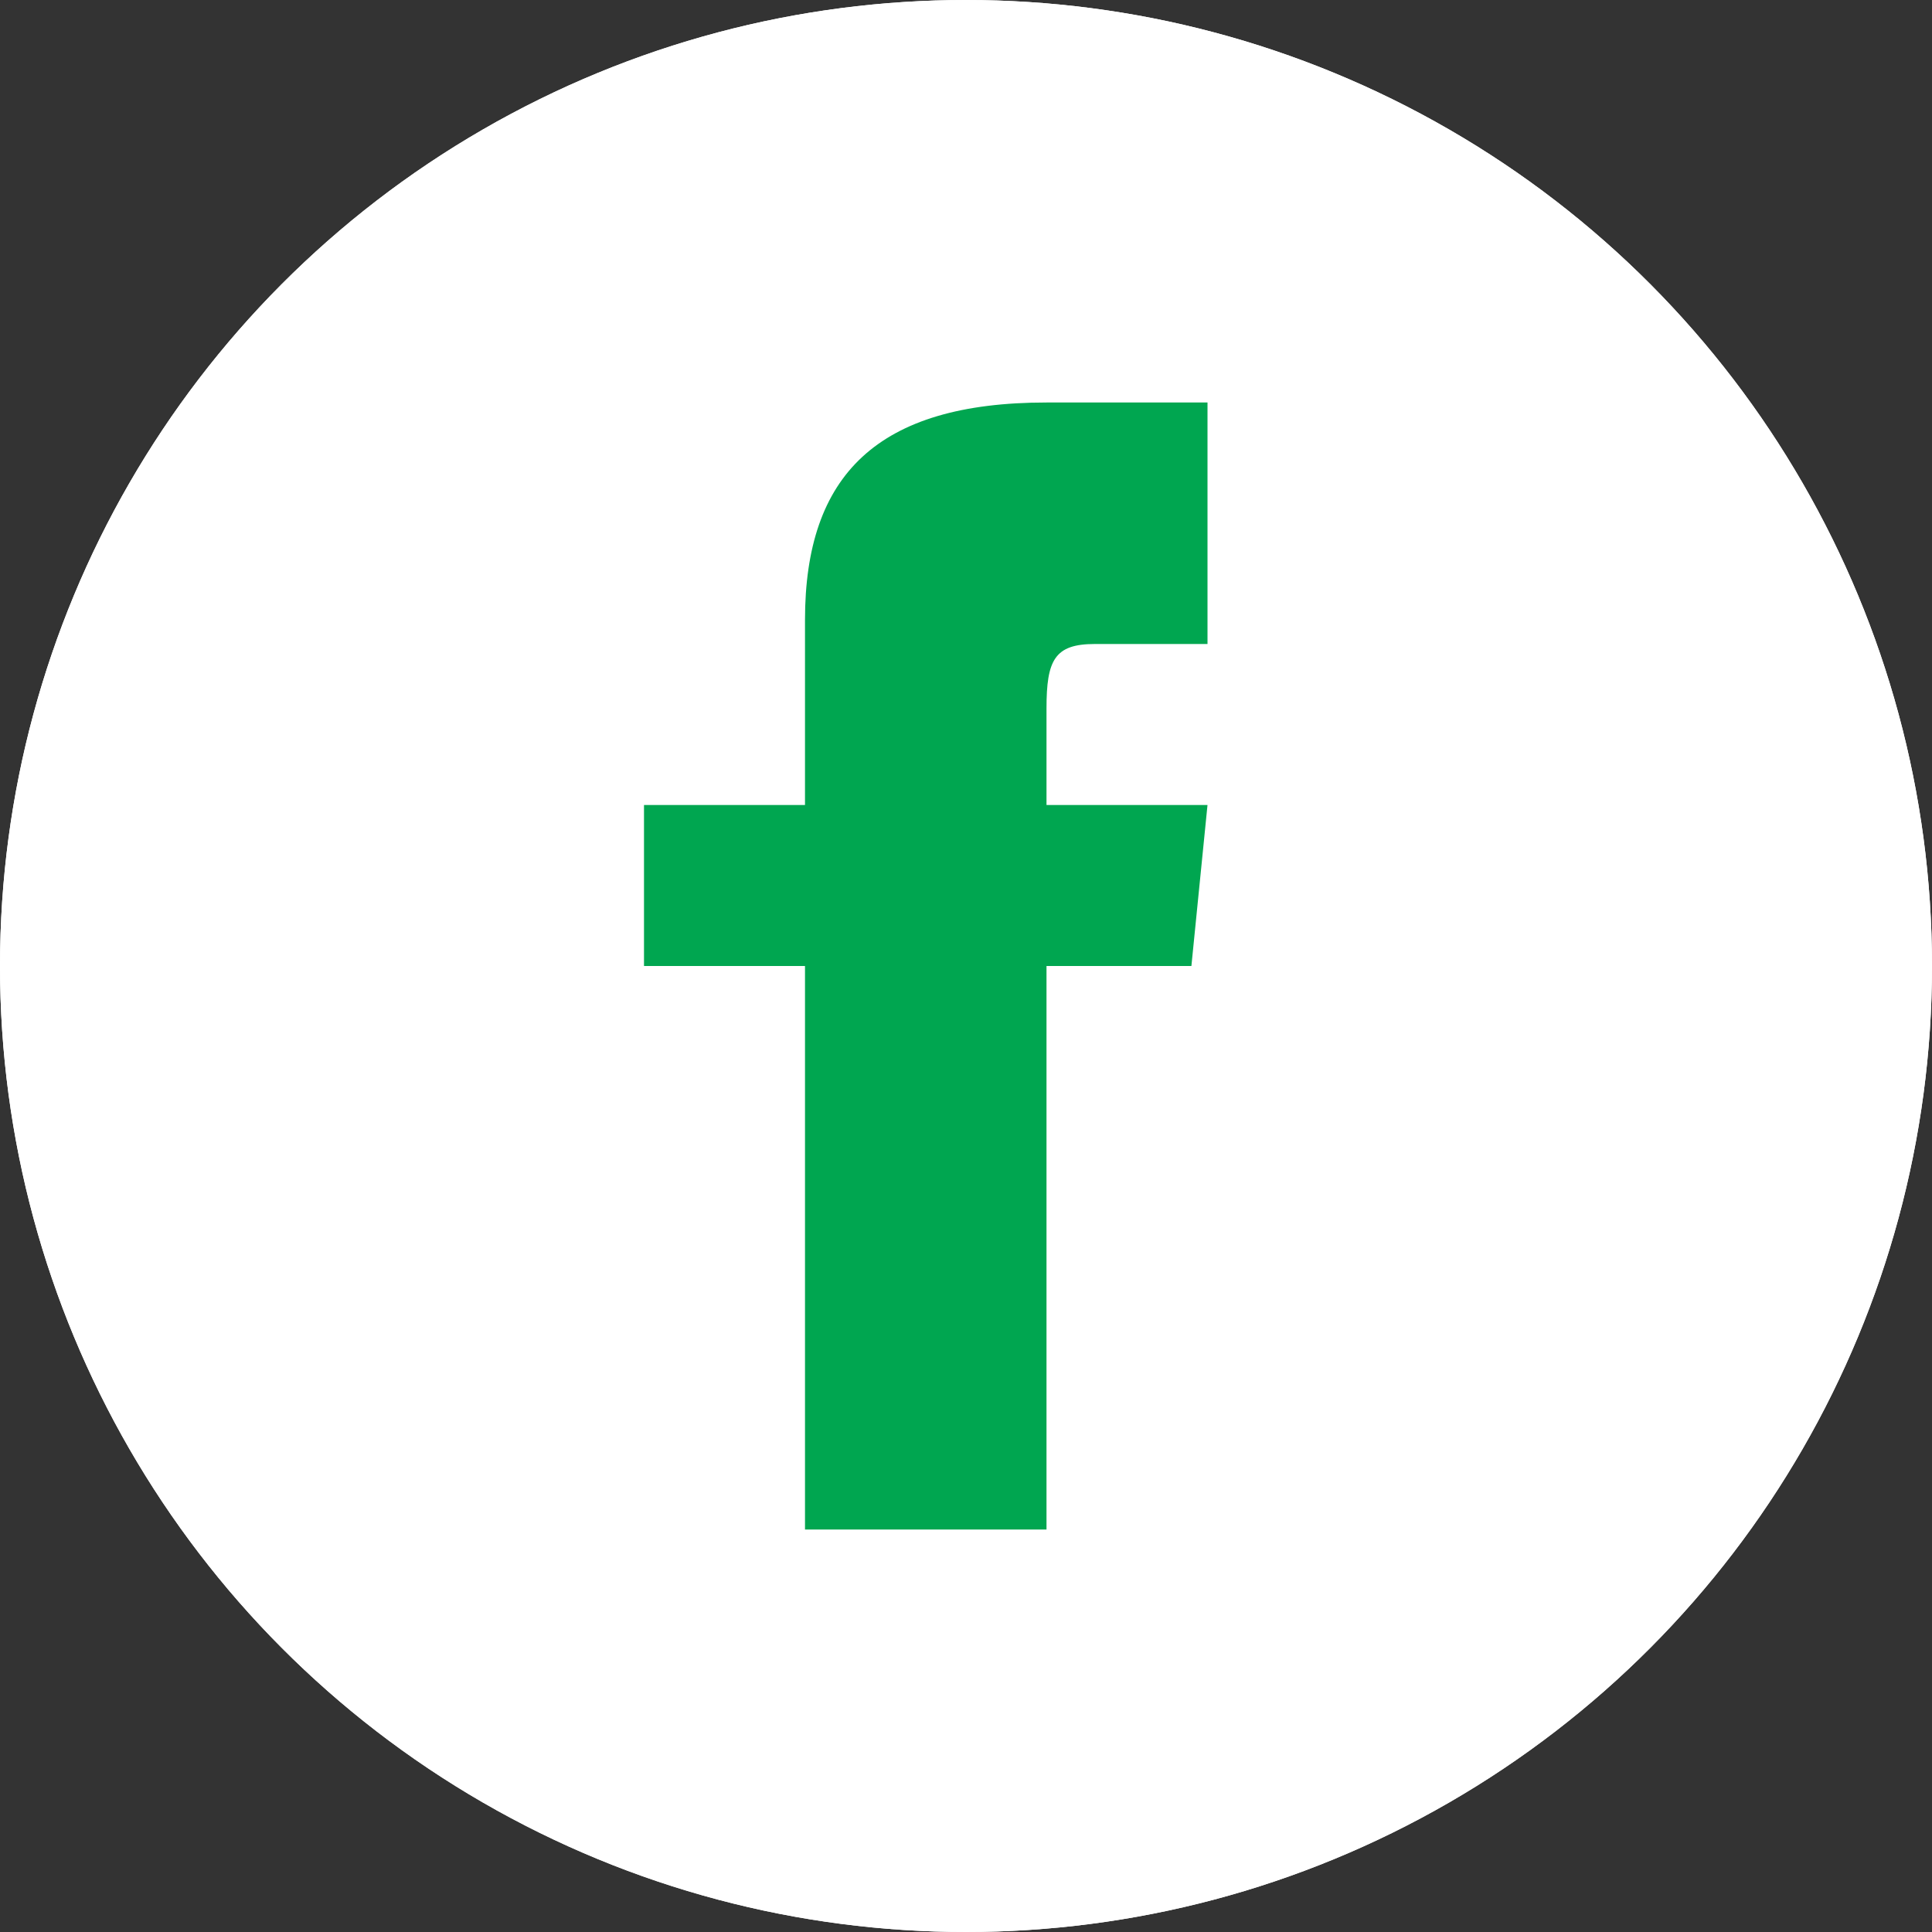
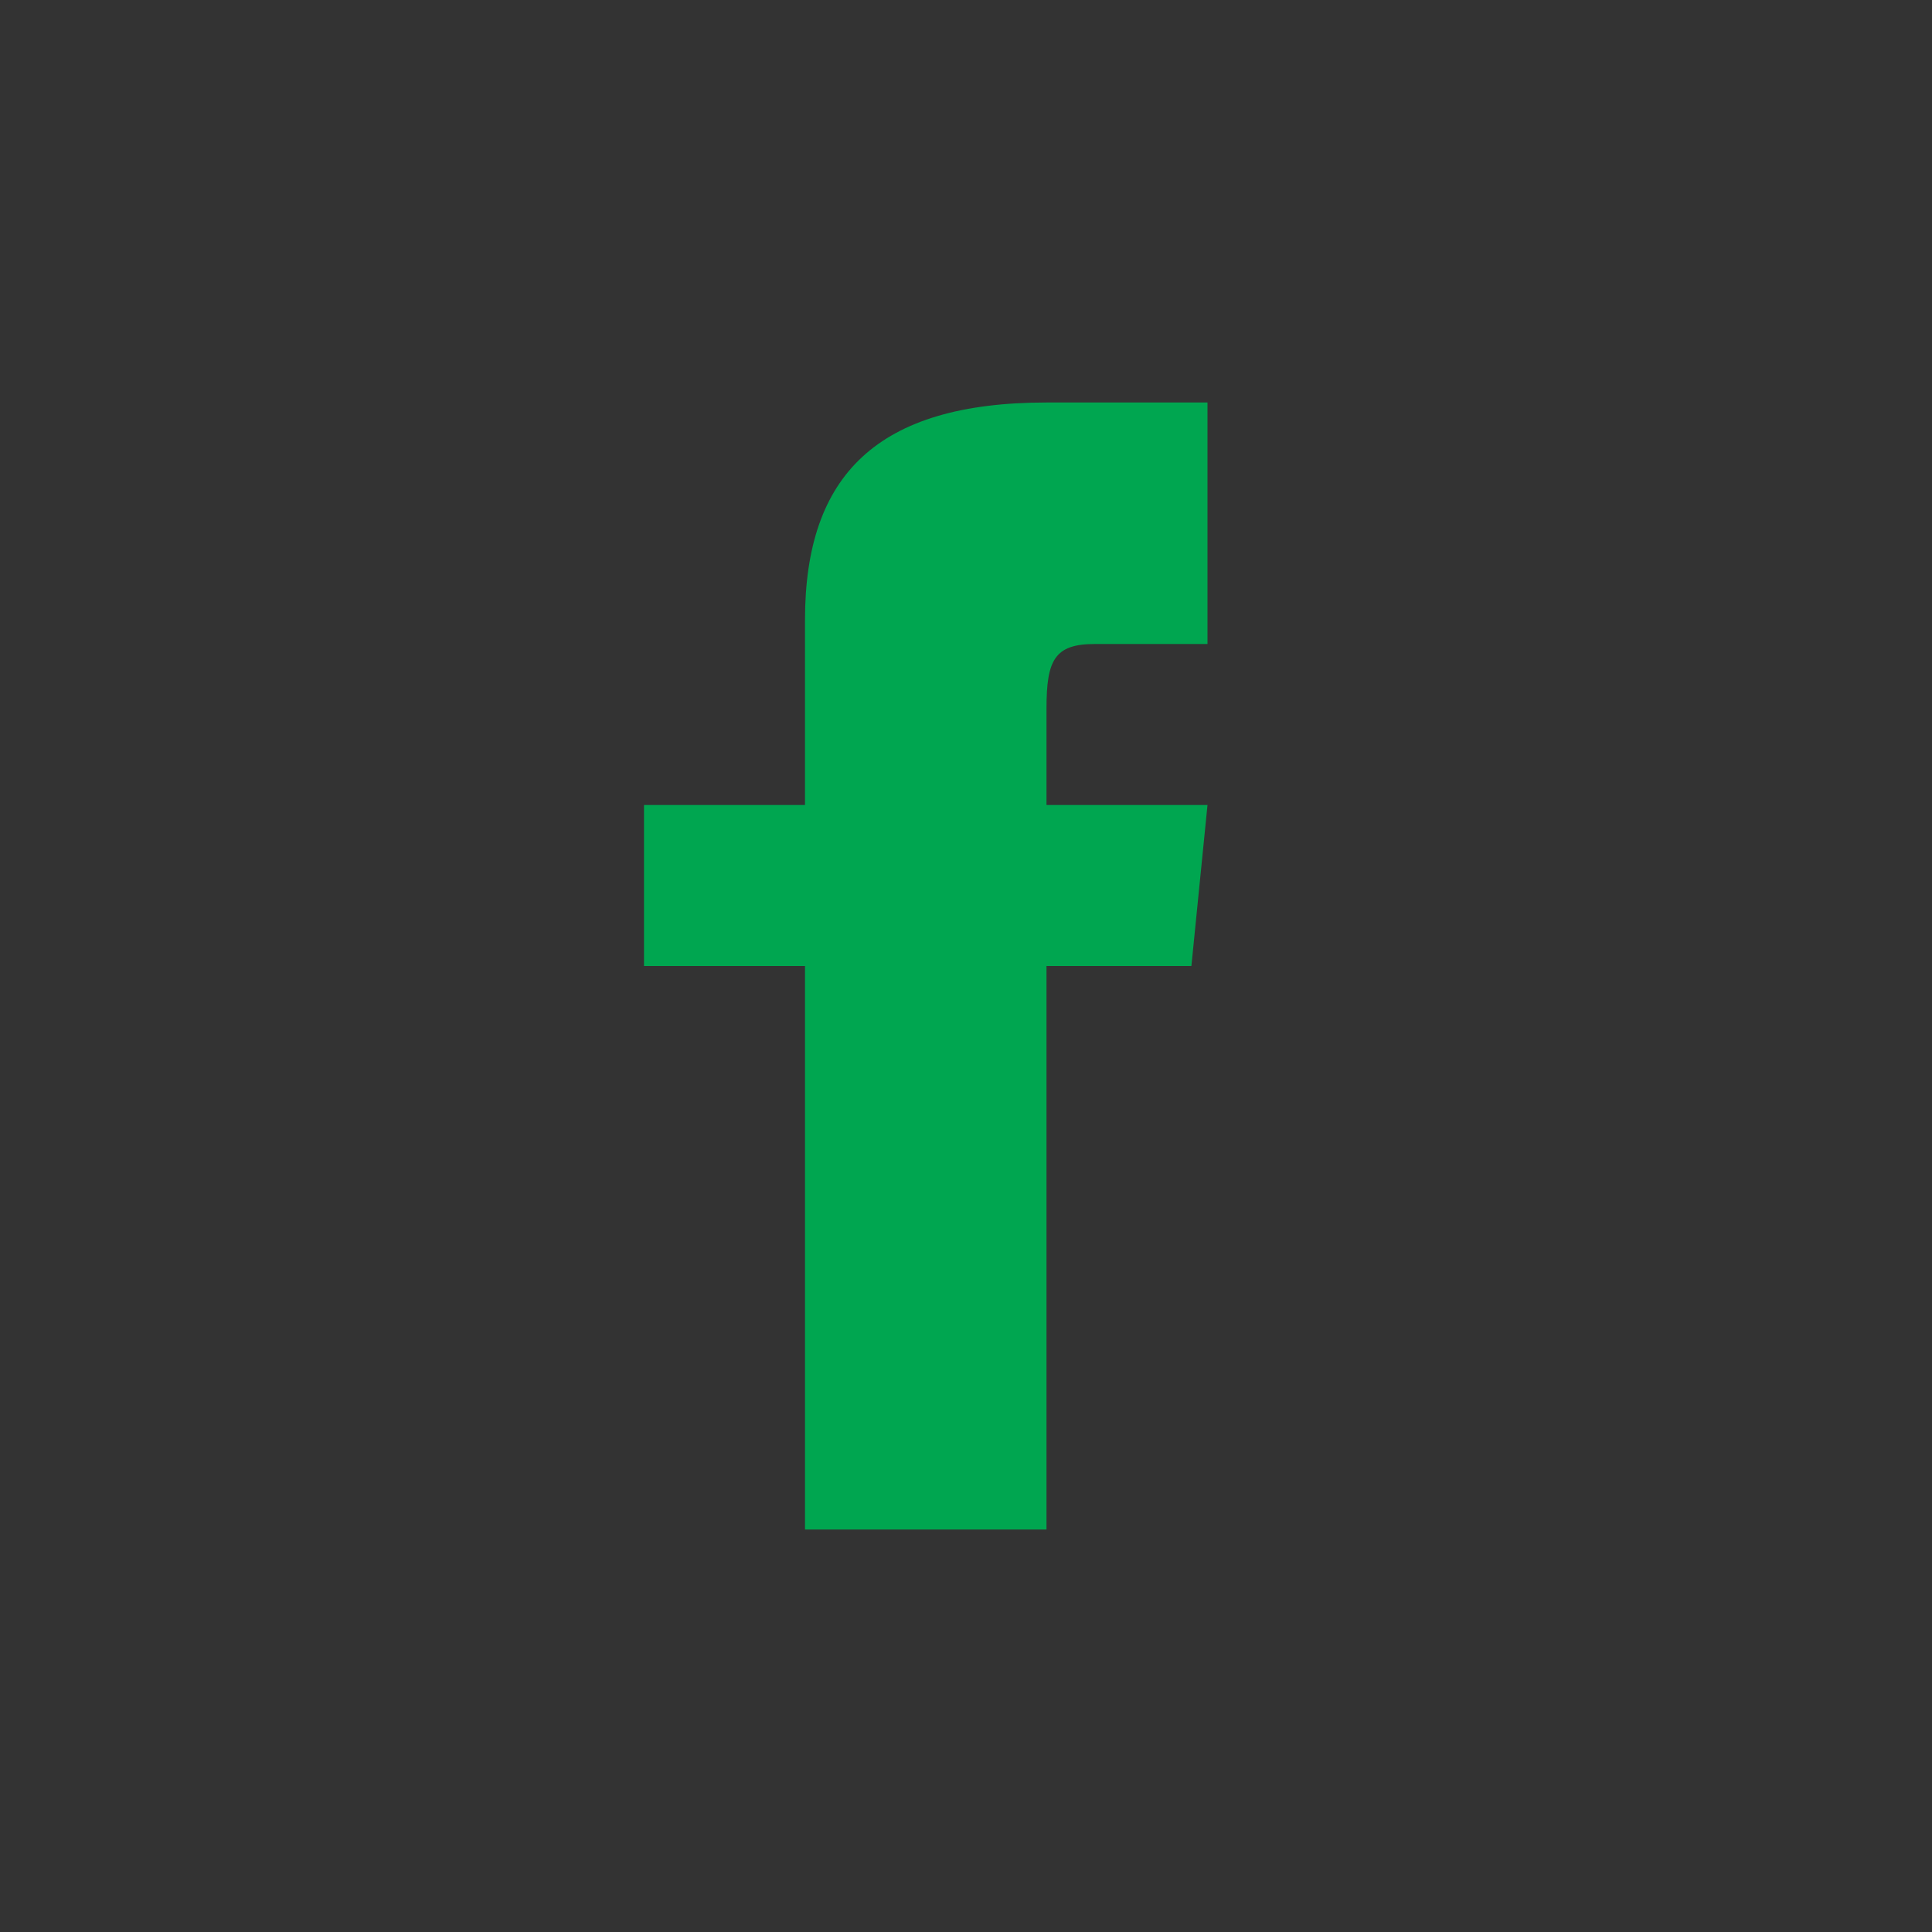
<svg xmlns="http://www.w3.org/2000/svg" version="1.1" id="レイヤー_1" x="0px" y="0px" viewBox="0 0 24 24" style="enable-background:new 0 0 24 24;" xml:space="preserve">
  <rect x="0" y="0" width="24" height="24" fill="#333333" stroke="none" />
  <style type="text/css">
	.st0{fill:#FFFFFF;}
	.st1{fill:#00A650;}
</style>
-   <circle class="st0" cx="12" cy="12" r="12" />
-   <circle class="st0" cx="12" cy="12" r="12" />
  <path class="st1" d="M15,8h-1.4C13.1,8,13,8.2,13,8.8V10h2l-0.2,2H13v7h-3v-7H8v-2h2V7.7C10,5.9,10.9,5,13,5h2V8z" />
</svg>